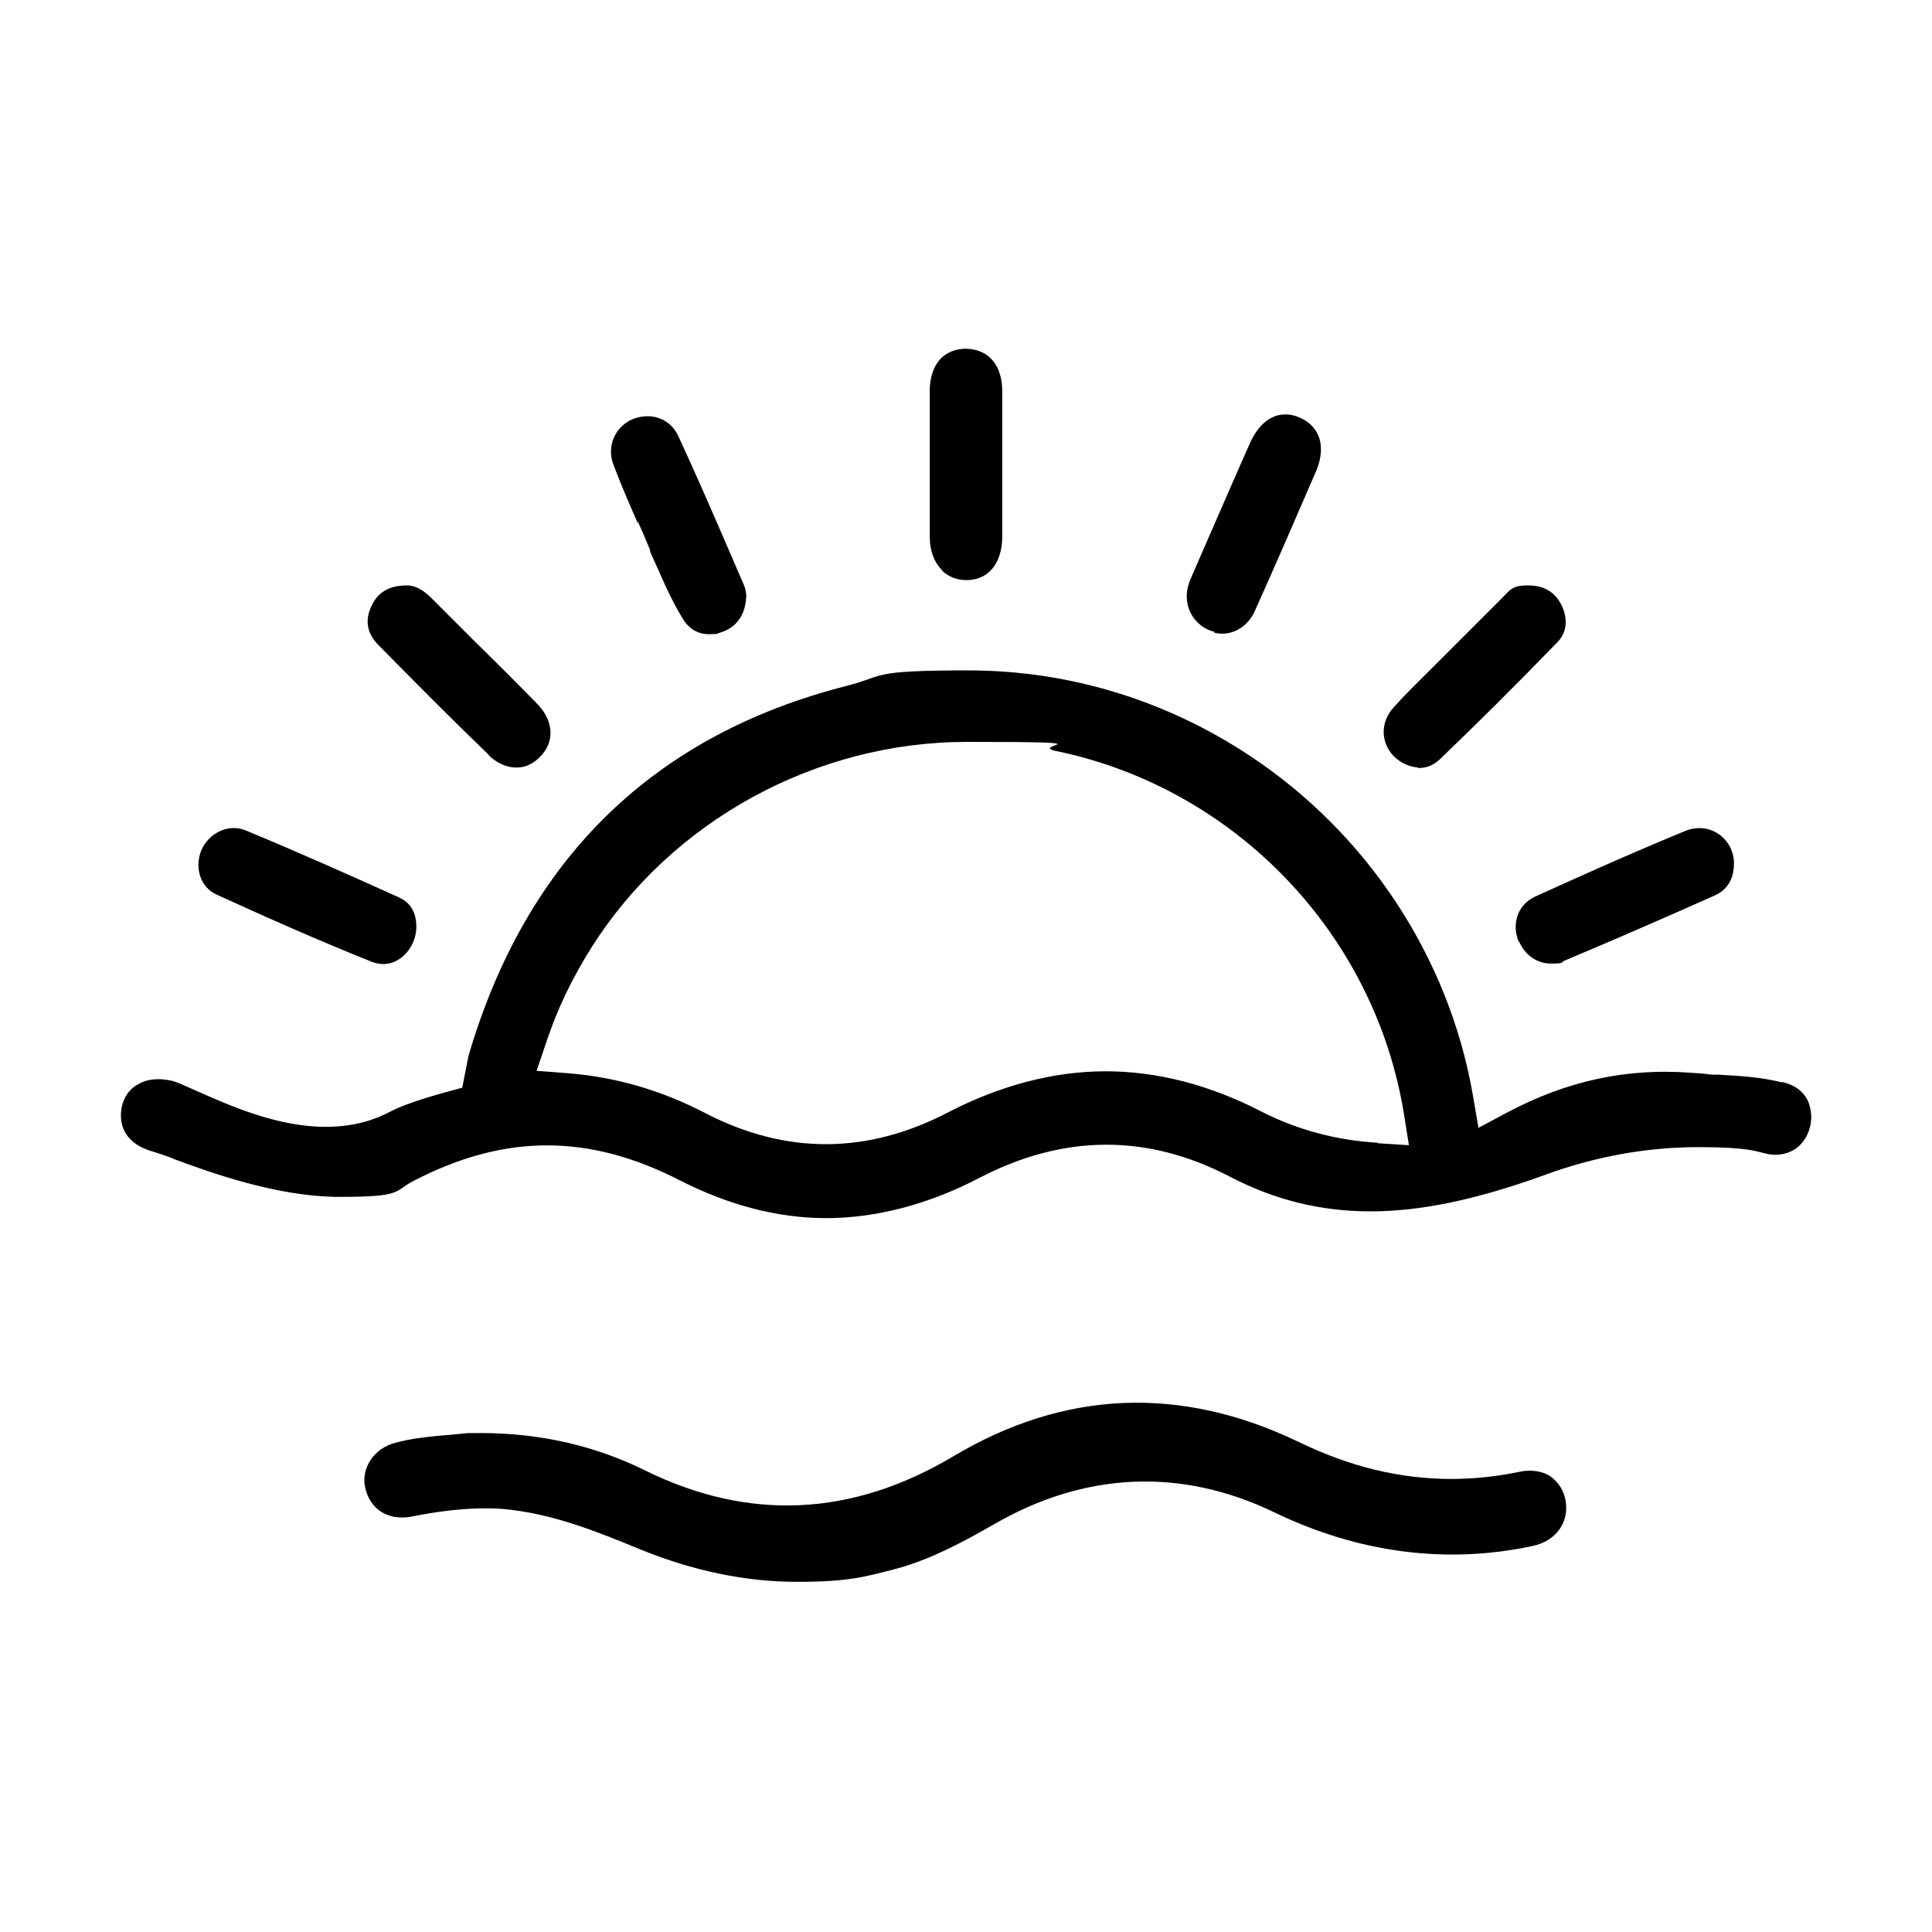
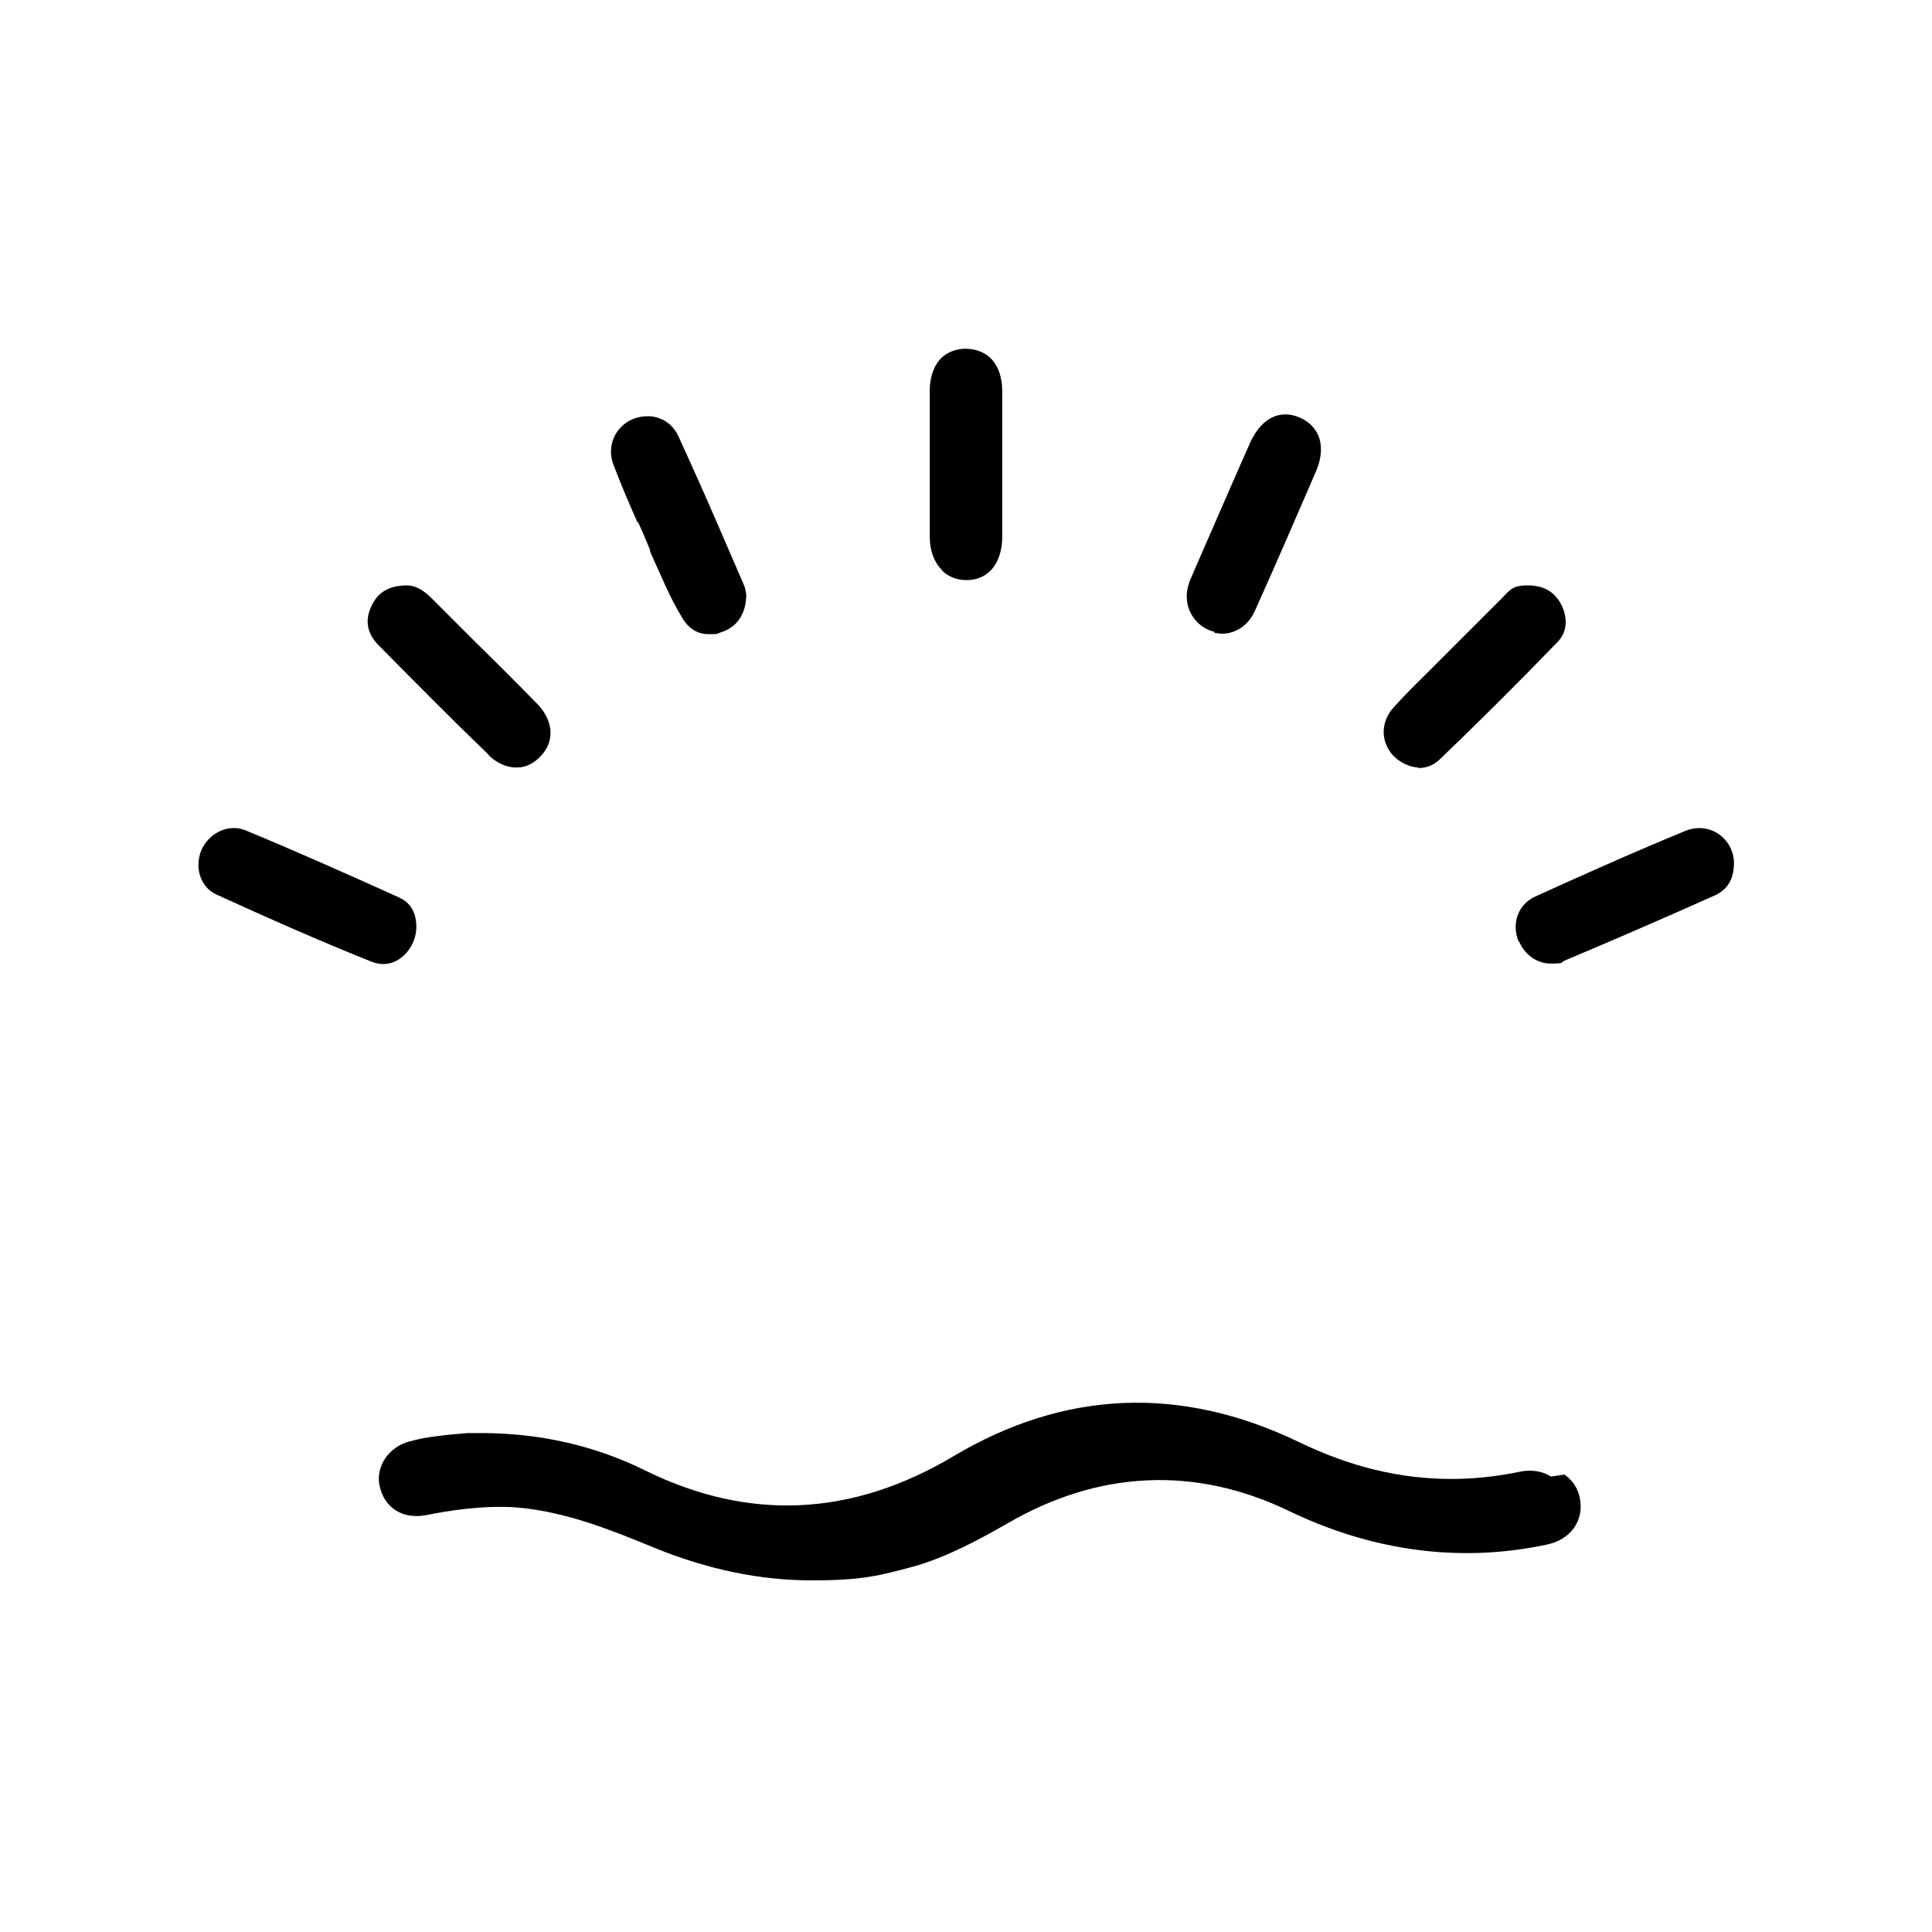
<svg xmlns="http://www.w3.org/2000/svg" id="Capa_1" version="1.1" viewBox="0 0 400 400">
-   <path d="M369,224.1c-4.6-1.1-8-1.3-13.2-1.6h-1.4c-1.3-.2-2.8-.3-4.4-.4-13.2-1-25.6,1.7-37.7,8.1l-6.2,3.3-1.2-7c-5-28.4-21.8-53.9-46.1-70-17.5-11.6-37.6-17.7-58.3-17.7s-17,1.1-25.2,3.2c-40.1,10.2-66.4,36-78.3,76.6l-1.3,6.6c-4.1,1.1-11,2.9-15,5-4,2.1-8.4,3.1-13.3,3.1-10,0-19.8-4.4-26.4-7.3-2.7-1.2-4.4-2-5.3-2.2-2.8-.7-5.4-.4-7.3.8-1.6.9-2.6,2.4-3.1,4.2-1.1,4.6,1.2,8.2,6.3,9.6,1,.3,2.2.7,4.1,1.4l.4.2c6.8,2.5,21,7.8,34.2,7.8s11.1-1.1,15.3-3.3c18.9-9.8,36.3-9.8,55.2-.1,10,5.1,20.2,7.8,30.3,7.8s21.1-2.8,31.6-8.3c17.5-9.1,34.8-9.2,51.9-.3,9.4,4.9,18.9,7.2,29.2,7.2s21.9-2.4,36.2-7.6c10.4-3.8,21.1-5.7,31.6-5.7s11.9.9,14.3,1.4c2.1.5,4.6,0,6.3-1.4,1.7-1.4,2.7-3.6,2.8-6,0-4-2-6.5-6-7.5ZM285.3,236.6c-8.6-.5-16.8-2.7-24.2-6.5-10.7-5.5-21.5-8.3-32.2-8.3s-21.8,2.9-32.6,8.5c-16.7,8.7-33.5,8.8-50.2.2-9.2-4.8-18.6-7.5-28.5-8.3l-6.5-.5,2.1-6.2c2.2-6.6,5.2-12.9,9.3-19.4,16.6-26.2,46.4-42.5,77.7-42.5s12.4.6,18.5,1.9c37.1,7.7,66,37.9,72,75.3l1,6.3-6.4-.4Z" />
  <path d="M195.1,118.2c1.3,1.2,3,1.9,4.9,1.9h.2c5.3-.1,7.3-4.6,7.3-8.9,0-3.5,0-6.9,0-10.4v-4.7s0-4.7,0-4.7c0-3.5,0-6.9,0-10.4,0-5.4-2.8-8.7-7.5-8.8-2.1,0-3.8.7-5.1,1.9-1.9,1.9-2.4,4.7-2.4,6.6,0,11,0,20.9,0,30.5,0,2.8.9,5.2,2.5,6.8Z" />
  <path d="M132.1,108.1c.9,1.9,1.7,3.9,2.5,5.8v.3c2.1,4.6,4,9.4,6.7,13.8,1.3,2.2,3.2,3.3,5.4,3.3s1.7-.1,2.6-.4c3.2-1,5-3.6,5.2-7.3v-.6c-.1-.5-.2-1.2-.4-1.7l-2.6-6c-4.2-9.8-7.6-17.5-11.1-25.1-.8-1.7-2.2-3-3.9-3.6-1.8-.7-4-.5-5.8.3-3.5,1.7-5.1,5.6-3.7,9.3,1.6,4.2,3.4,8.4,5,12ZM135.9,113.7h0s0,0,0,0h0Z" />
  <path d="M314.5,194.9c1.2,2.8,3.7,4.6,6.6,4.6s1.9-.2,2.8-.6c9.5-4,19.7-8.4,31.1-13.5,2.7-1.2,4-3.5,4-6.7,0-2.5-1.3-4.8-3.3-6.1-2-1.3-4.4-1.5-6.7-.6-11.9,4.9-23.4,10.1-31.1,13.6-3.6,1.6-5,5.6-3.5,9.3Z" />
  <path d="M251.4,131c.5.1,1.1.2,1.6.2,2.9,0,5.5-1.8,6.8-4.7,4.5-10,8.9-20.2,12.7-29,1.1-2.6,1.3-5.1.5-7.2-.7-1.7-2-3-3.8-3.8-1.1-.5-2.1-.7-3.1-.7-4.2,0-6.4,4-7.2,5.7-2.9,6.5-5.7,13-8.5,19.4l-3.7,8.5c-.5,1.1-1,2.5-1,4.1,0,3.5,2.4,6.5,5.7,7.3Z" />
  <path d="M44.8,185.2c12.7,5.8,22.6,10.1,32.1,13.9.8.3,1.6.5,2.4.5,1.3,0,2.5-.4,3.6-1.2,2-1.4,3.3-4,3.3-6.5,0-3.8-2-5.4-3.6-6.1-9.5-4.3-20.7-9.3-31.8-13.9-3.5-1.4-7.5.5-9.1,4.1-1.5,3.6-.2,7.7,3.1,9.2Z" />
  <path d="M101.2,156.4c1.7,1.6,3.7,2.5,5.6,2.5h.3c1.8,0,3.5-.9,4.9-2.4,3.5-3.8,1.8-8.2-.8-10.8-4.2-4.3-8.4-8.5-12.7-12.7l-9.2-9.2c-1.6-1.6-3.3-2.6-5-2.6-3.7,0-6.1,1.4-7.4,4.3-1.4,2.9-.9,5.6,1.3,7.9,7.2,7.3,14.9,15.1,23,22.9Z" />
  <path d="M293.5,159h.3c1.6,0,3-.6,4.2-1.7,7.4-7.1,15.2-14.8,24.4-24.3,2-2,2.3-4.8.9-7.7-1.4-2.8-3.7-4.1-7-4.1s-3.7,1-5.5,2.8l-14.5,14.5c-2.8,2.8-5.4,5.3-7.8,8-2.7,3-2.7,7.1,0,10,1.4,1.4,3.3,2.3,5.1,2.4Z" />
-   <path d="M321.1,305.7c-1.7-1.1-4-1.5-6.4-1-4.8,1-9.6,1.5-14.2,1.5-10.6,0-21-2.5-31.7-7.7-24.4-11.7-48.4-10.7-71.4,3-21,12.5-42.3,13.5-63.7,3-10.5-5.2-21.9-7.8-34.1-7.8s-1.7,0-2.7,0l-3,.3c-2.6.2-4.7.4-6.9.7-1.6.2-3.2.5-5.1,1-4.4,1.1-7.2,5.2-6.3,9.3,1,4.4,4.6,6.9,9.6,6,4.4-.9,11.7-2.1,18.8-1.6,10.3.9,19.6,4.7,28.6,8.4,10.8,4.4,21.7,6.7,32.4,6.7s14-1,20.9-2.8c7.2-2,13.9-5.7,19.7-9,18.9-11,38.9-11.9,58.2-2.6,17.4,8.4,35.6,10.8,53.4,7,5-1,7.8-5,6.9-9.6-.4-2.1-1.6-3.8-3.2-4.9Z" />
+   <path d="M321.1,305.7c-1.7-1.1-4-1.5-6.4-1-4.8,1-9.6,1.5-14.2,1.5-10.6,0-21-2.5-31.7-7.7-24.4-11.7-48.4-10.7-71.4,3-21,12.5-42.3,13.5-63.7,3-10.5-5.2-21.9-7.8-34.1-7.8s-1.7,0-2.7,0c-2.6.2-4.7.4-6.9.7-1.6.2-3.2.5-5.1,1-4.4,1.1-7.2,5.2-6.3,9.3,1,4.4,4.6,6.9,9.6,6,4.4-.9,11.7-2.1,18.8-1.6,10.3.9,19.6,4.7,28.6,8.4,10.8,4.4,21.7,6.7,32.4,6.7s14-1,20.9-2.8c7.2-2,13.9-5.7,19.7-9,18.9-11,38.9-11.9,58.2-2.6,17.4,8.4,35.6,10.8,53.4,7,5-1,7.8-5,6.9-9.6-.4-2.1-1.6-3.8-3.2-4.9Z" />
</svg>